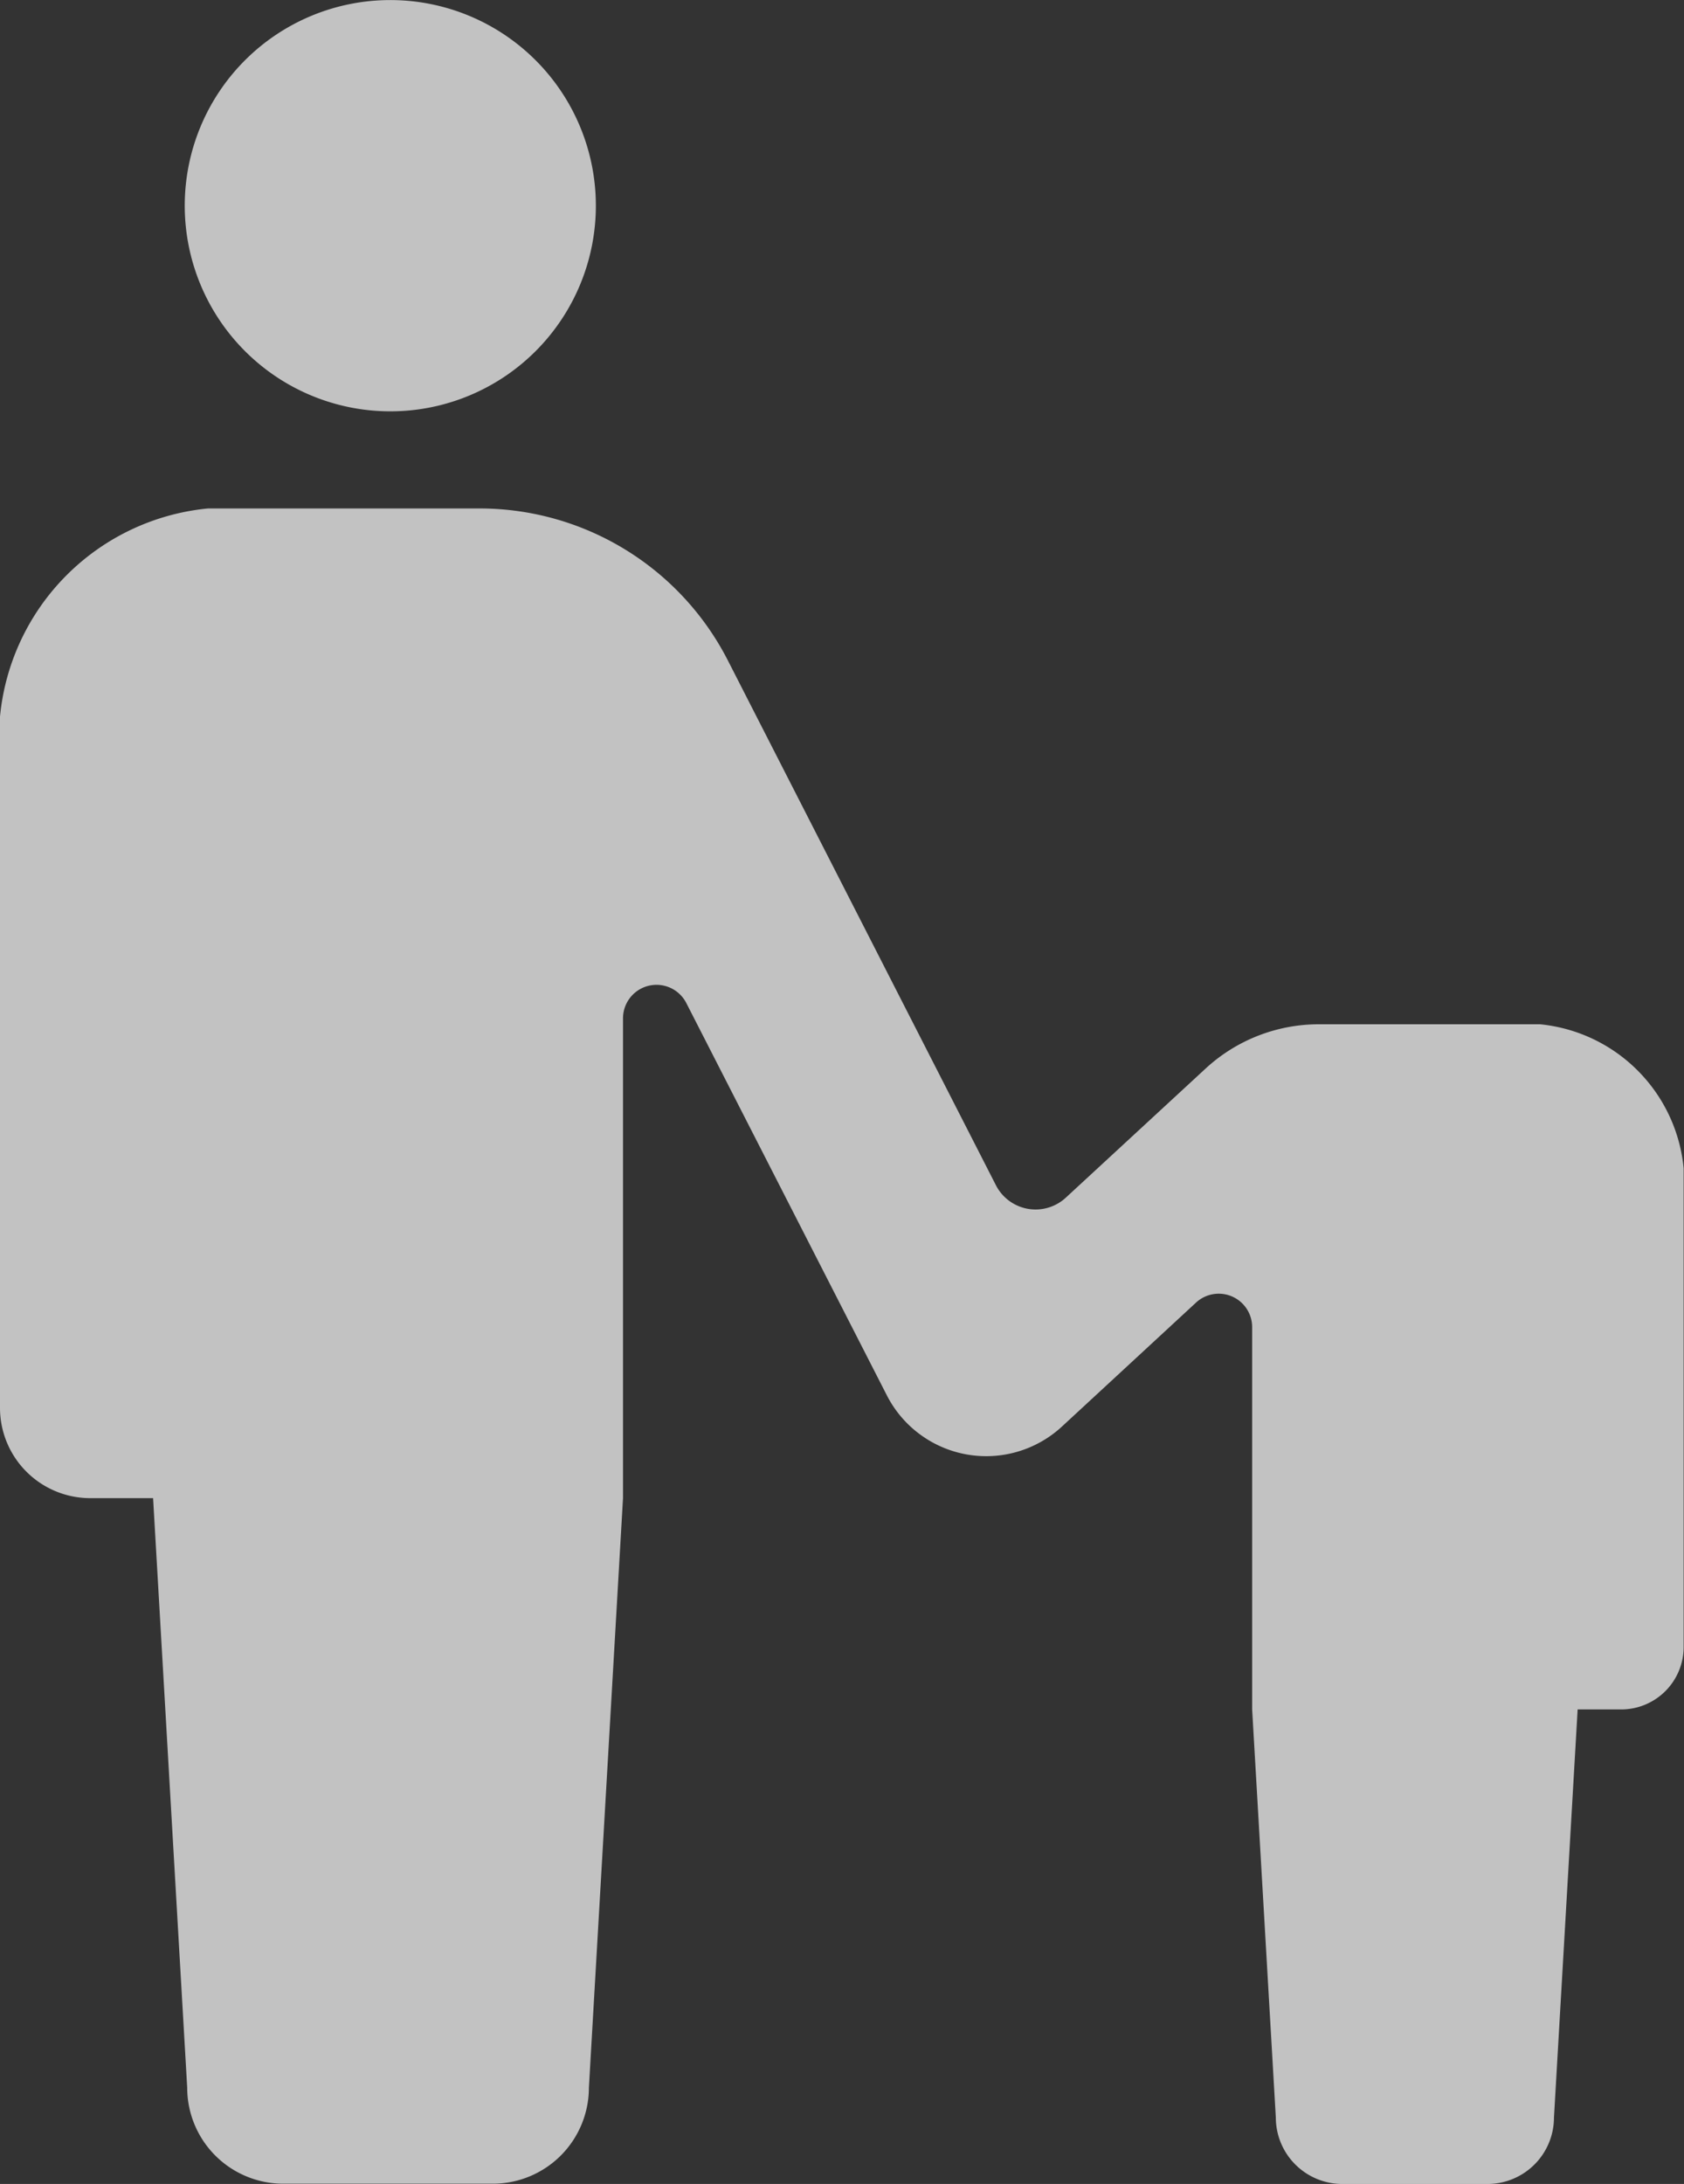
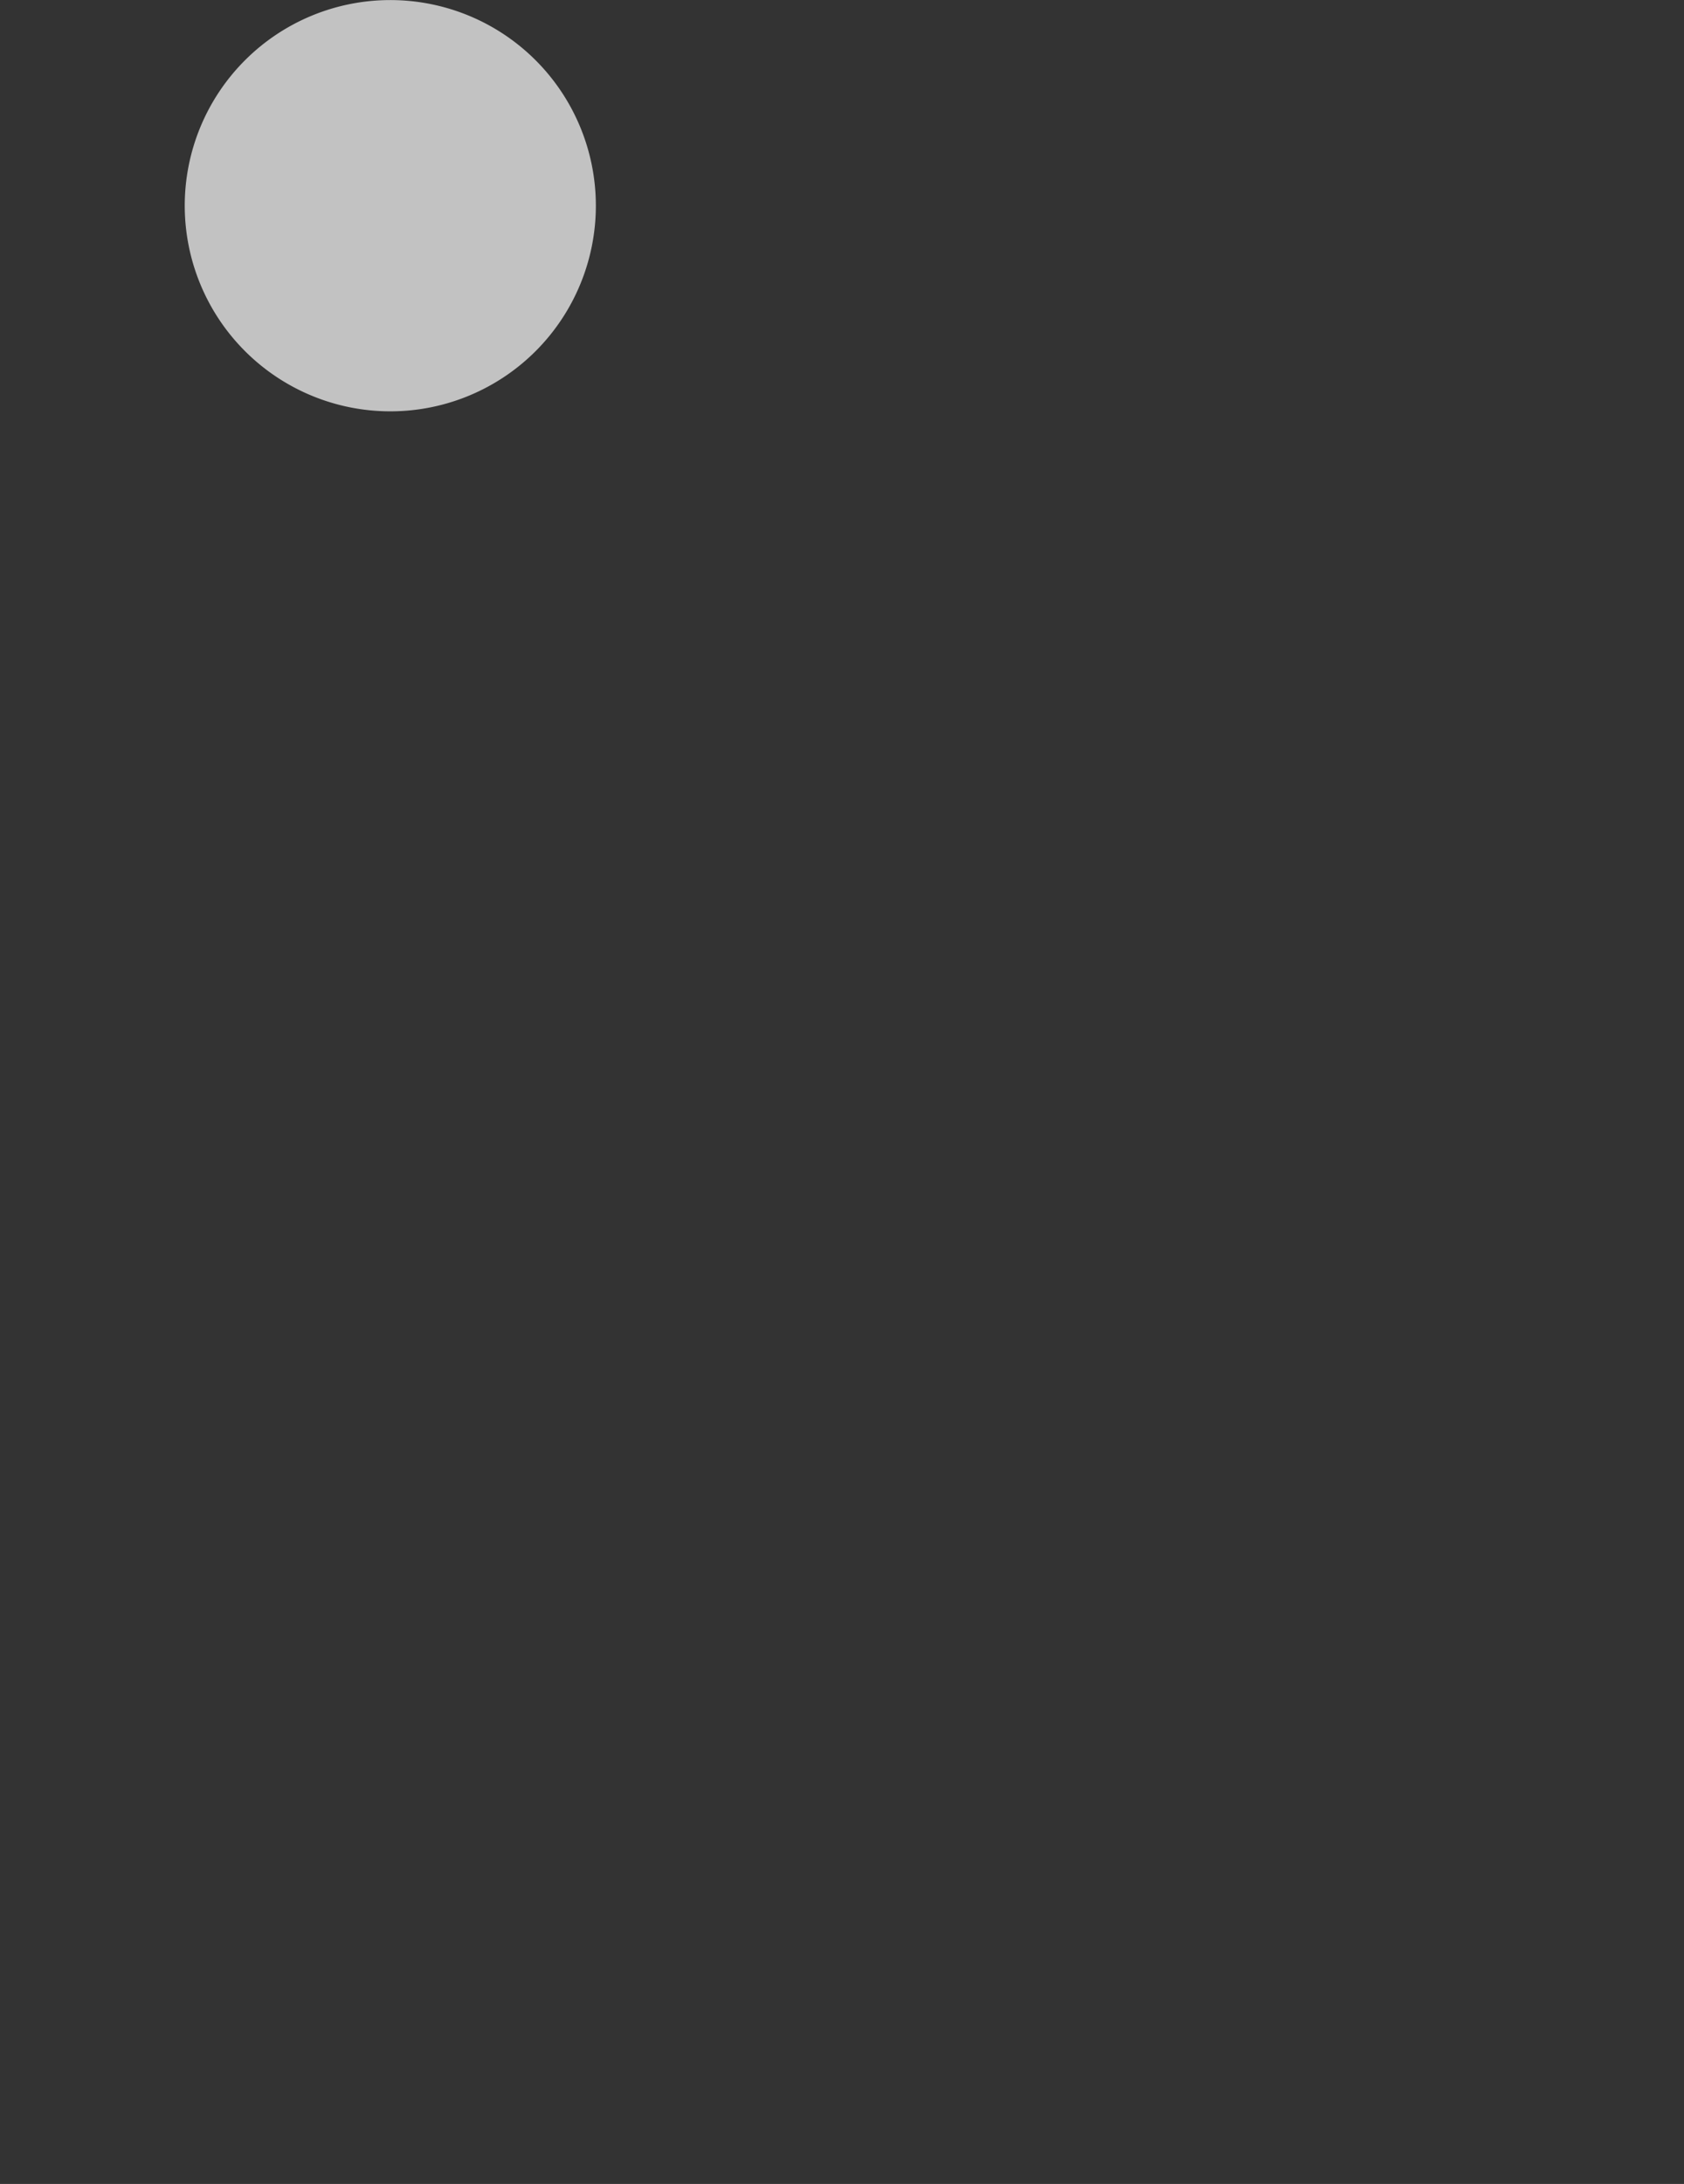
<svg xmlns="http://www.w3.org/2000/svg" width="24.684" height="32" viewBox="0 0 24.684 32">
  <rect x="0" y="0" width="24.684" height="32" fill="#333333" stroke="none" />
  <g id="グループ_67" data-name="グループ 67" transform="translate(-211.446 -1806.453)">
    <path id="パス_12" data-name="パス 12" d="M217.168,1812.48a3.013,3.013,0,1,0-3.014-3.013A3.014,3.014,0,0,0,217.168,1812.48Z" fill="#fff" opacity="0.7" />
-     <path id="パス_14" data-name="パス 14" d="M234.02,1821.461h-3.242a2.446,2.446,0,0,0-1.666.654L227.07,1824a.653.653,0,0,1-1.026-.181l-3.928-7.687a4.088,4.088,0,0,0-3.64-2.229h-3.981a3.389,3.389,0,0,0-3.049,3.05v10.129a1.323,1.323,0,0,0,1.322,1.322h.922l.5,8.638a1.407,1.407,0,0,0,1.408,1.407h3.073a1.408,1.408,0,0,0,1.407-1.407l.5-8.638v-7.029a.491.491,0,0,1,.928-.225l2.94,5.749a1.636,1.636,0,0,0,2.566.456l1.964-1.815a.49.49,0,0,1,.824.36v5.6l.347,5.979a.975.975,0,0,0,.975.974h2.127a.975.975,0,0,0,.975-.974l.347-5.979h.64a.916.916,0,0,0,.914-.916v-7.012A2.345,2.345,0,0,0,234.02,1821.461Z" fill="#fff" opacity="0.7" />
  </g>
</svg>